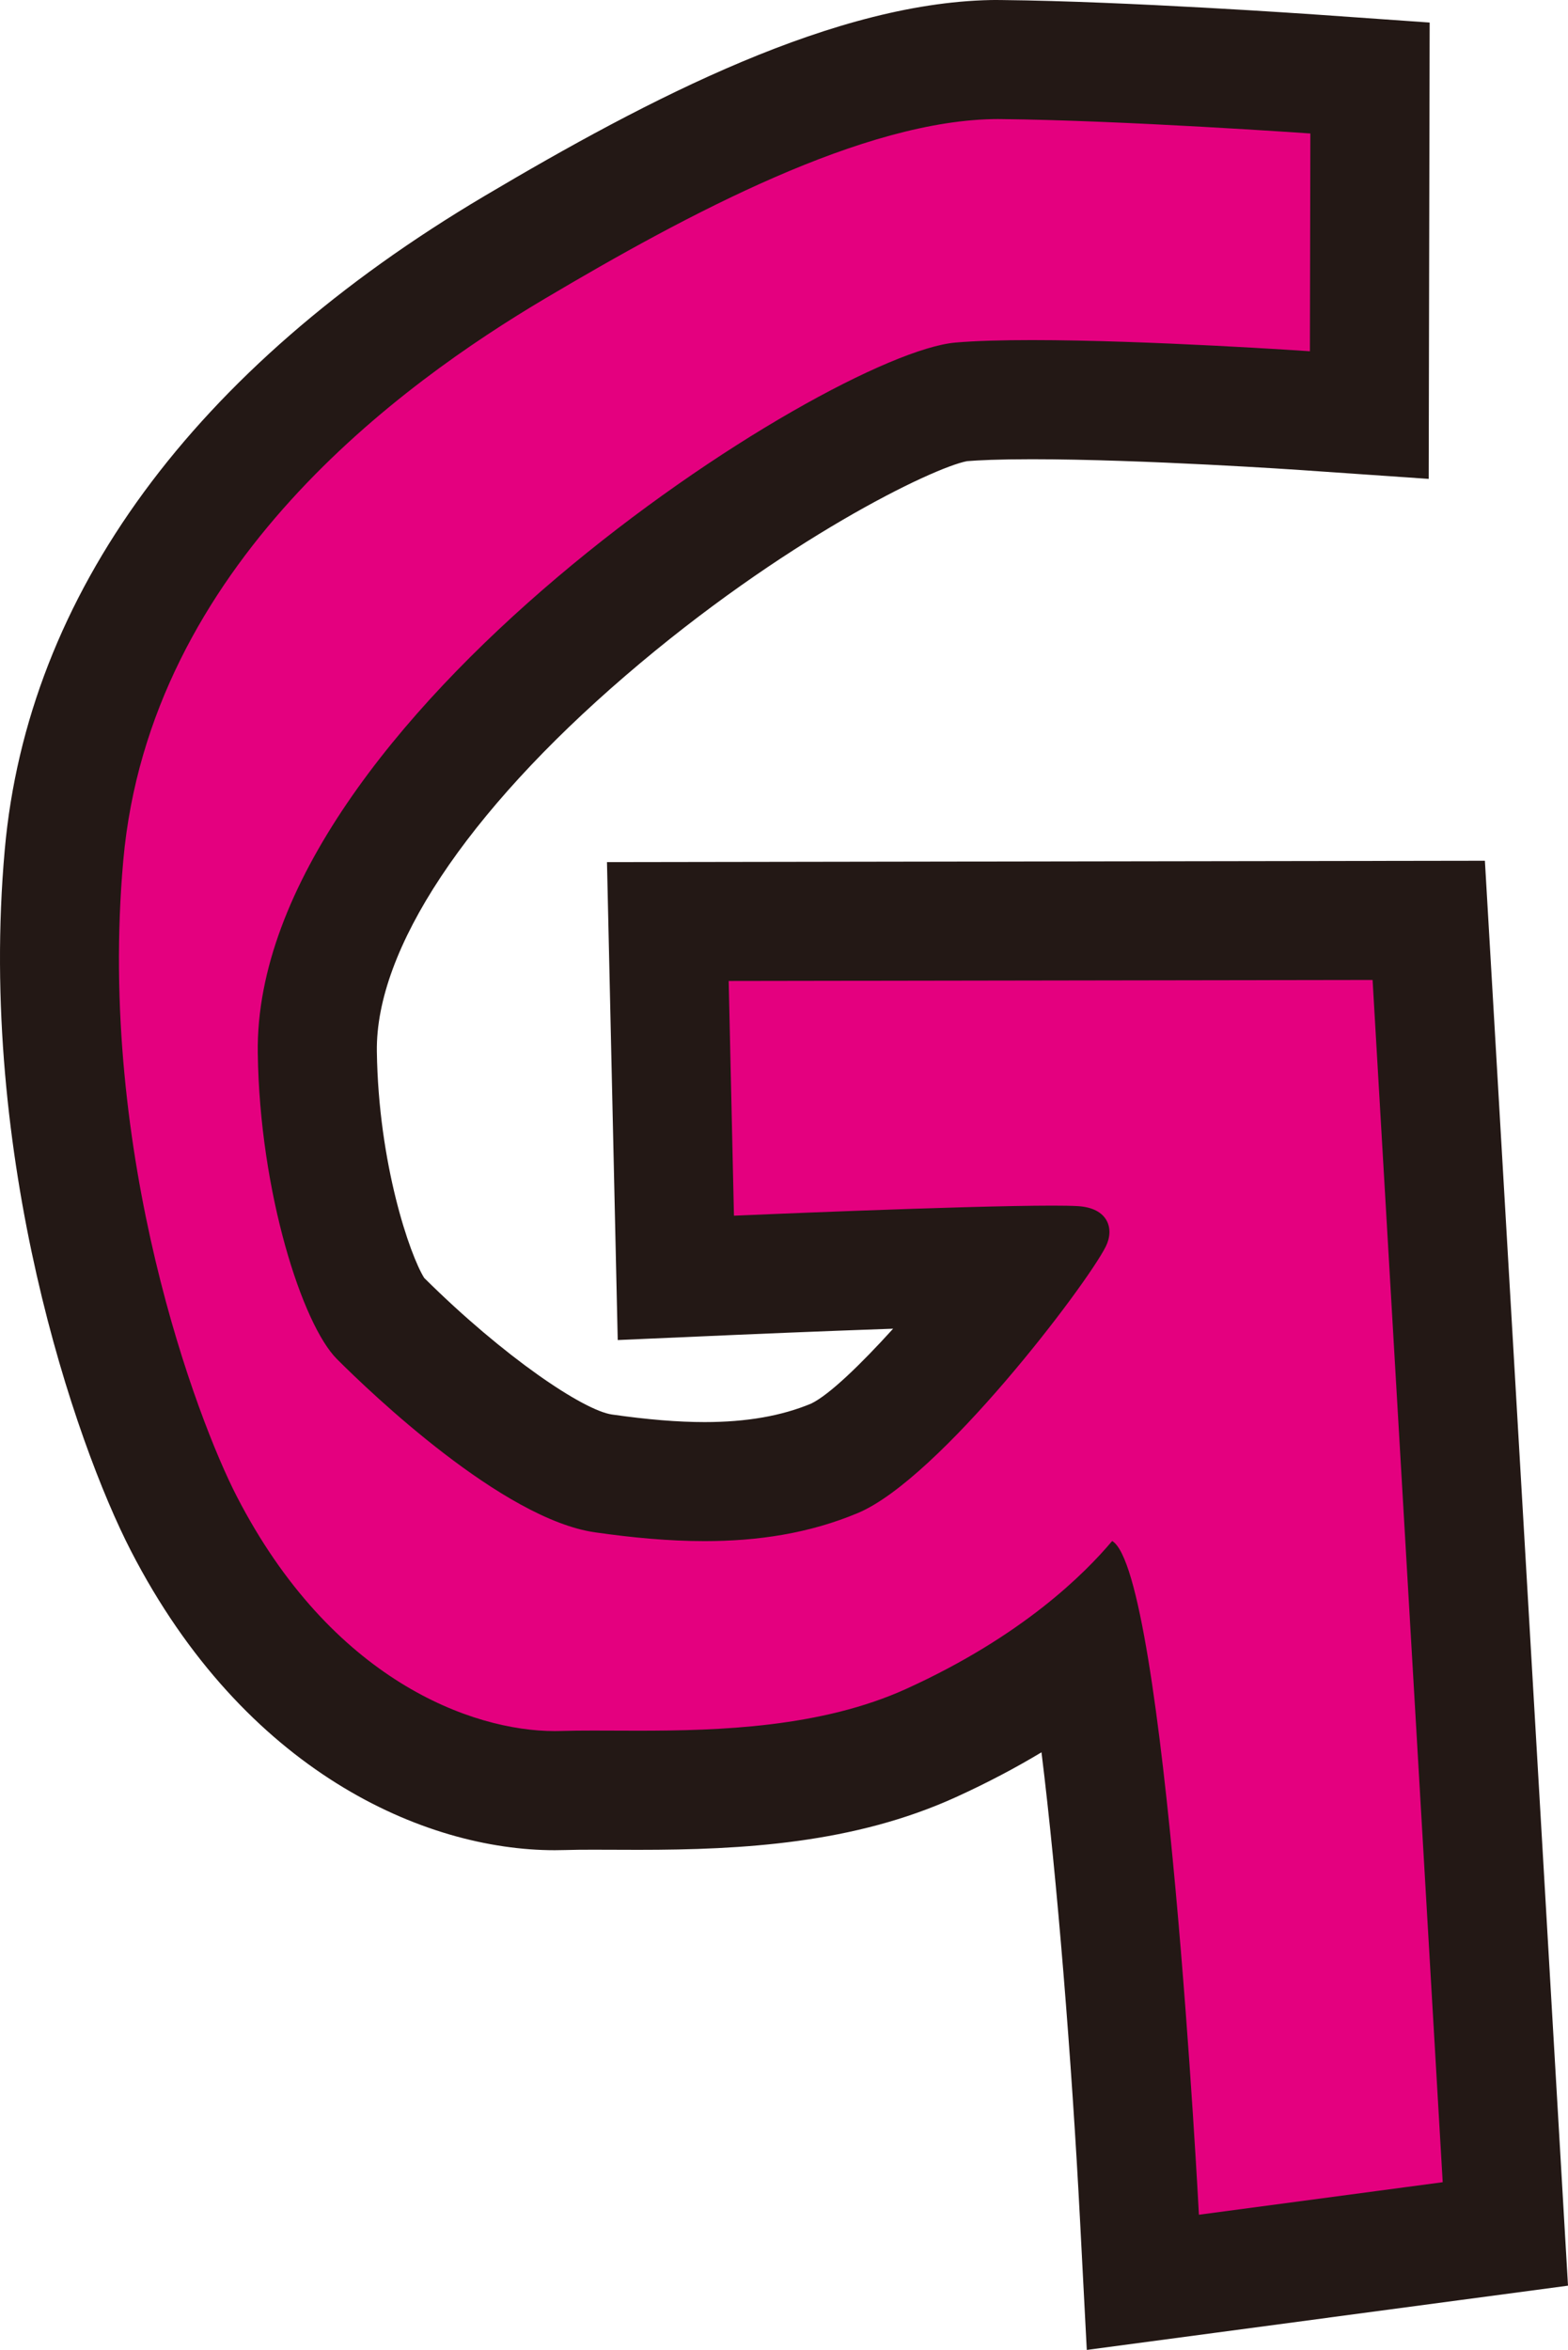
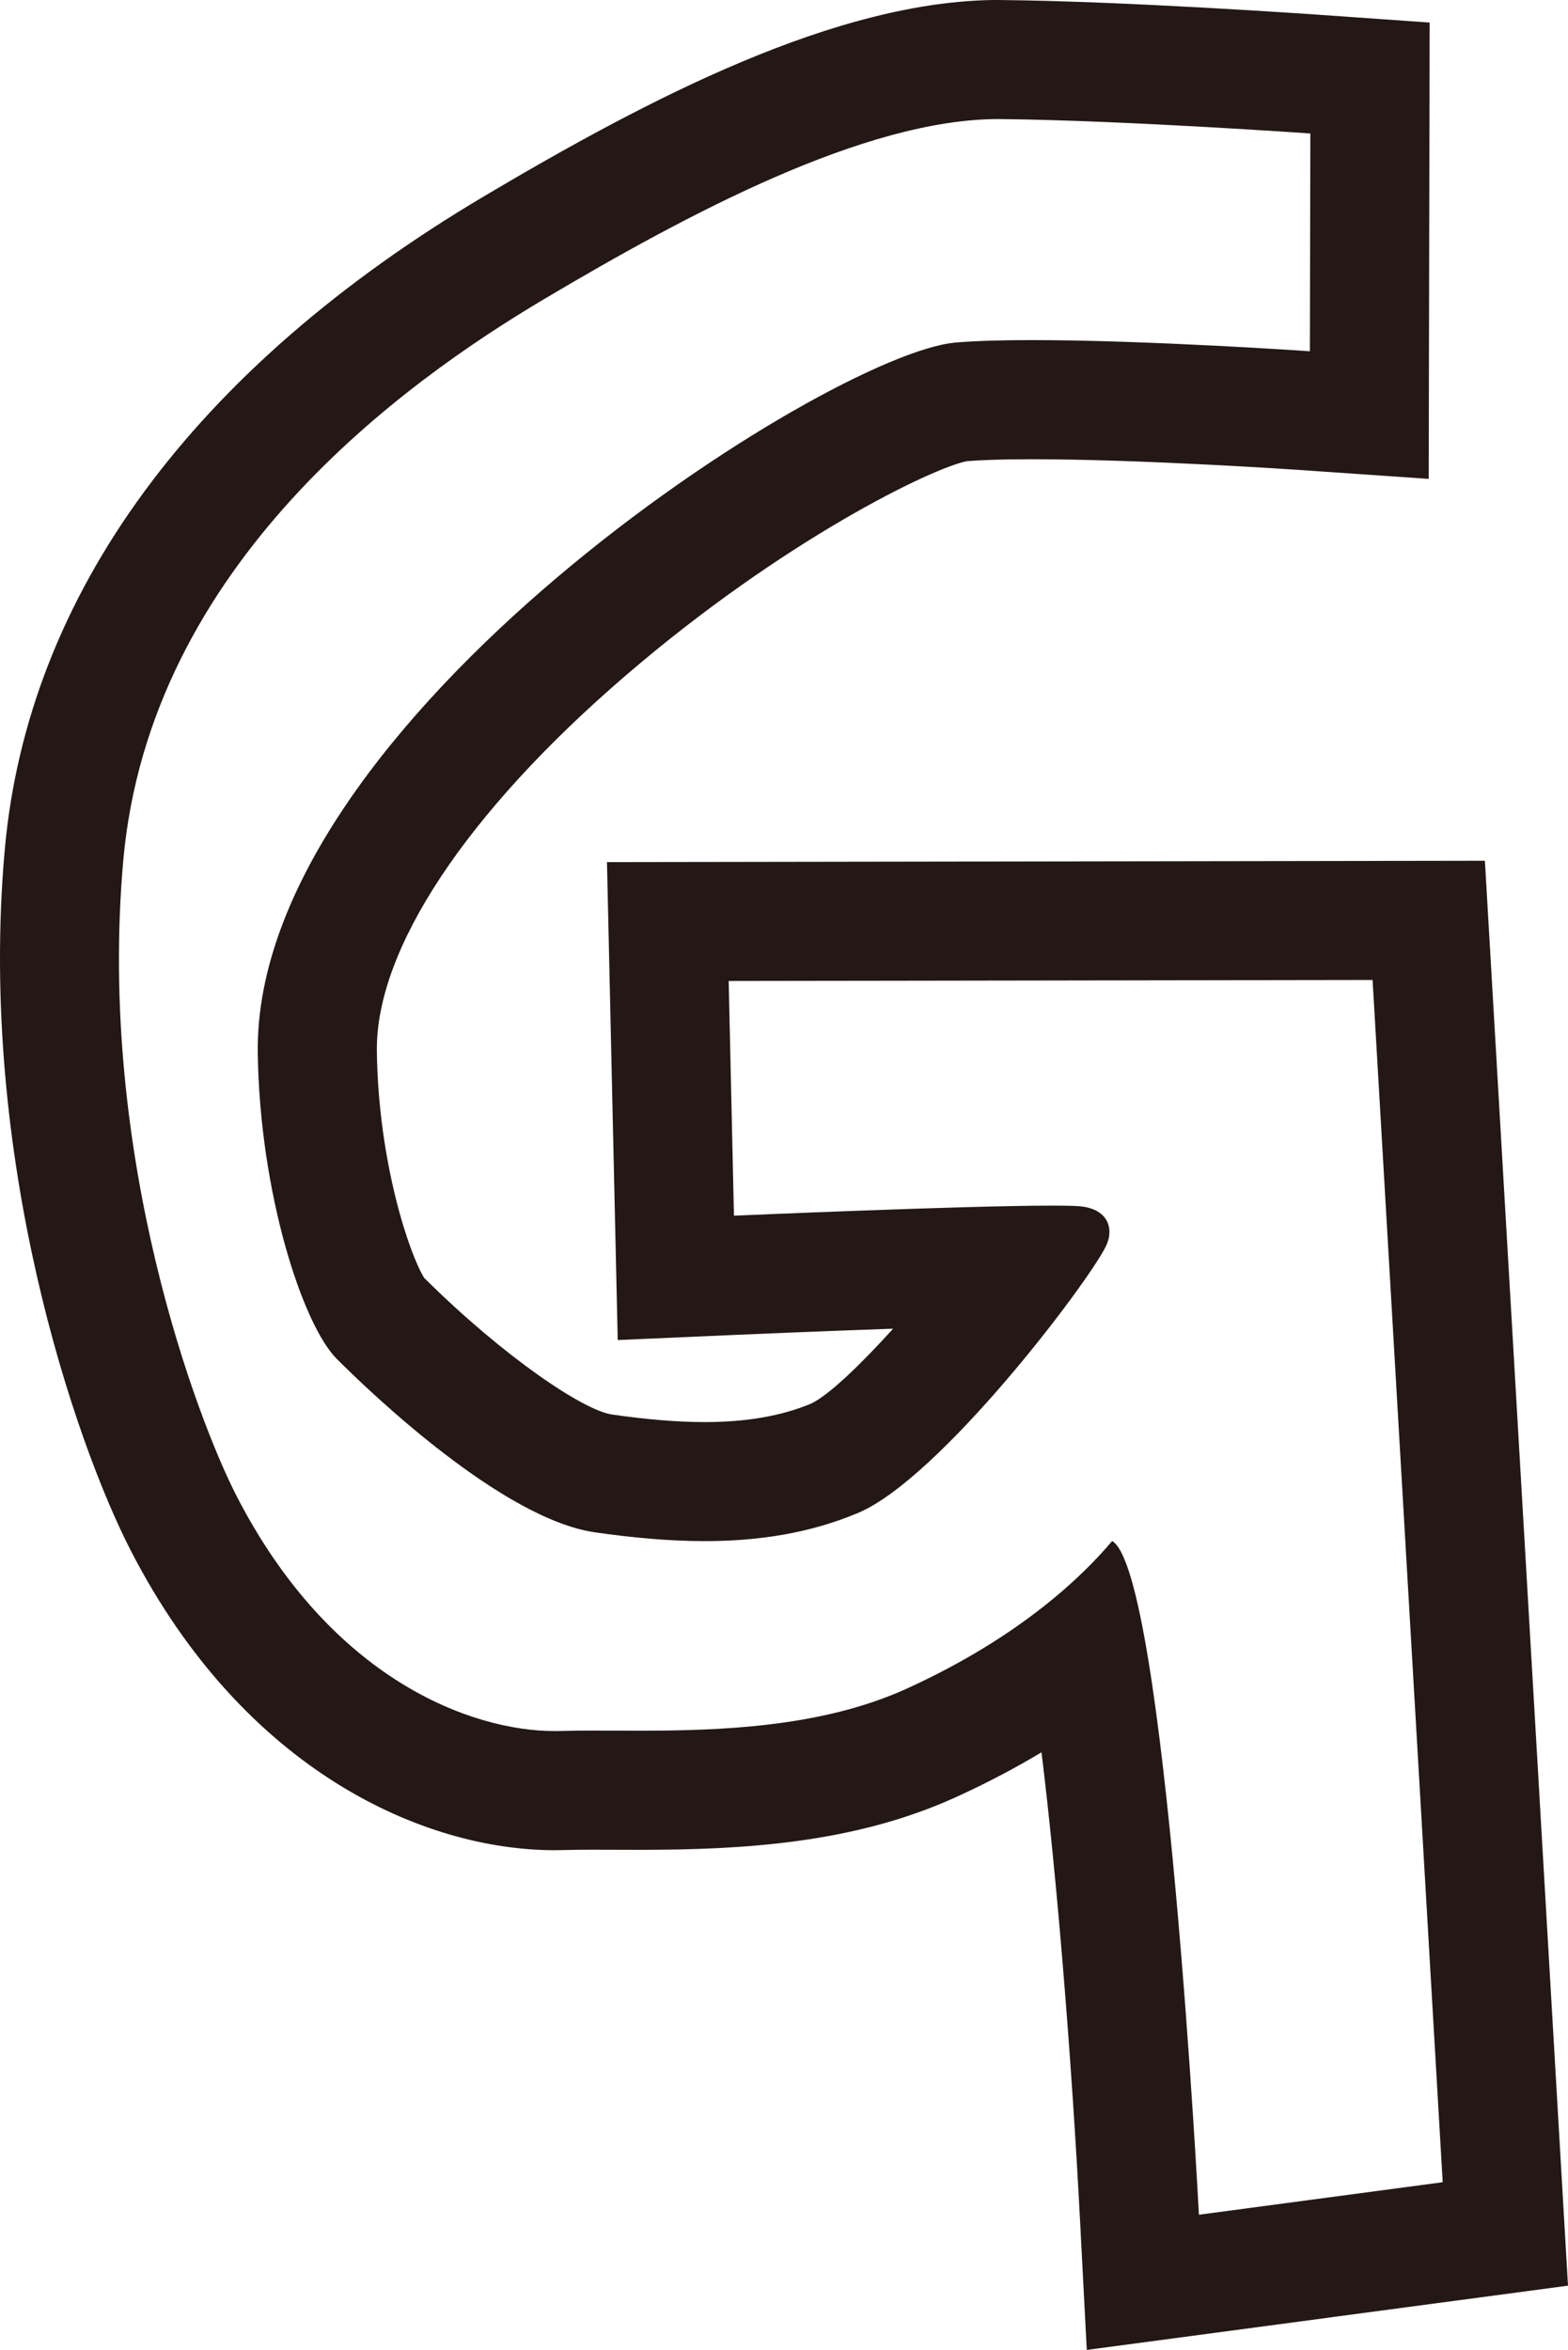
<svg xmlns="http://www.w3.org/2000/svg" id="_レイヤー_2" viewBox="0 0 109.375 163.836">
  <defs>
    <style>.cls-1{fill:#e4007f;}.cls-2{fill:#231815;}</style>
  </defs>
  <g id="A4">
-     <path class="cls-1" d="m79.486,154.631c-.761-14.641-2.242-31.398-3.709-39.685-2.695,2.178-6.237,4.49-10.829,6.578-6.372,2.896-13.578,3.295-20.416,3.295l-3.141-.008c-.764,0-1.475.005-2.124.026-.186.005-.378.008-.573.008-7.871.002-18.802-4.893-25.875-18.627-3.689-7.163-10.181-26.12-8.354-46.598,1.464-16.402,12.339-31.058,31.448-42.38,10.921-6.472,23.47-13.088,33.743-13.088l.235.001c8.504.084,21.263.976,21.802,1.014l3.869.272-.049,23.5-4.429-.306c-.111-.008-11.199-.769-19.105-.769-2.092,0-3.766.053-4.975.157-7.689.662-45.153,25.146-44.873,45.338.13,9.388,3.076,17.193,4.303,18.458,5.035,5.037,11.83,10.363,15.662,10.911,2.683.383,4.99.569,7.053.569,3.488,0,6.461-.535,9.086-1.636,3.198-1.341,9.627-8.814,13.057-13.431-6.956.112-19.772.671-19.916.678l-4.237.185-.558-24.841,53.077-.082,5.343,91.581-25.286,3.376-.234-4.495Z" />
    <path class="cls-2" d="m69.658,8.303c.065,0,.128 0.0.193.001,8.477.084,21.552,1.003,21.552,1.003l-.032,15.183s-11.245-.778-19.392-.778c-2.049,0-3.901.049-5.331.172-8.861.764-48.987,26.364-48.667,49.532.135,9.773,3.127,18.945,5.518,21.336,2.391,2.391,11.574,11.166,18.011,12.085,2.591.37,5.142.611,7.638.611,3.705,0,7.287-.531,10.694-1.96,5.702-2.391,15.951-15.899,17.29-18.577.613-1.226.184-2.698-1.962-2.82-.412-.024-1.02-.034-1.775-.034-6.171,0-22.198.702-22.198.702l-.368-16.364,44.915-.07,4.891,83.819-17.005,2.27s-2.33-44.818-6.052-46.974c-1.918,2.278-6.258,6.624-14.35,10.303-5.942,2.701-13.076,2.923-18.704,2.923-1.107,0-2.154-.009-3.124-.009-.816,0-1.575.006-2.268.028-.143.005-.289.007-.437.007-5.771,0-15.584-3.557-22.186-16.377-2.712-5.266-9.748-23.727-7.909-44.328,1.839-20.601,19.497-33.292,29.429-39.178,9.864-5.845,22.262-12.508,31.627-12.508m0-8.303h-.001c-11.276.001-24.455,6.91-35.86,13.668C13.492,25.701,1.919,41.464.331,59.251c-1.913,21.427,4.918,41.335,8.797,48.868,7.928,15.394,20.472,20.879,29.568,20.879.239,0,.475-.004.705-.011.611-.02,1.281-.024,2-.024l1.425.004,1.699.005c7.309,0,15.049-.444,22.14-3.667,2.208-1.004,4.197-2.06,5.983-3.133,1.09,8.803,2.111,21.517,2.692,32.677l.468,8.99,8.923-1.191,17.005-2.27,7.639-1.02-.449-7.694-4.891-83.819-.457-7.832-7.845.012-44.915.07-8.479.013.191,8.477.368,16.364.191,8.48,8.474-.371c.09-.004,5.231-.228,10.736-.421-2.257,2.49-4.449,4.607-5.705,5.216-2.068.867-4.516,1.296-7.443,1.296-1.863,0-3.978-.173-6.463-.528-1.982-.283-7.525-3.995-13.099-9.523-.992-1.58-3.193-7.947-3.302-15.794-.098-7.087,6.223-16.634,17.343-26.195,11.017-9.473,21.435-14.504,23.825-14.957.771-.063,2.165-.134,4.527-.134,7.758 0,18.709.751,18.819.759l8.857.612.019-8.878.032-15.183.016-7.756-7.737-.544c-.544-.038-13.424-.938-22.053-1.024l-.275-.001h0Z" />
  </g>
</svg>